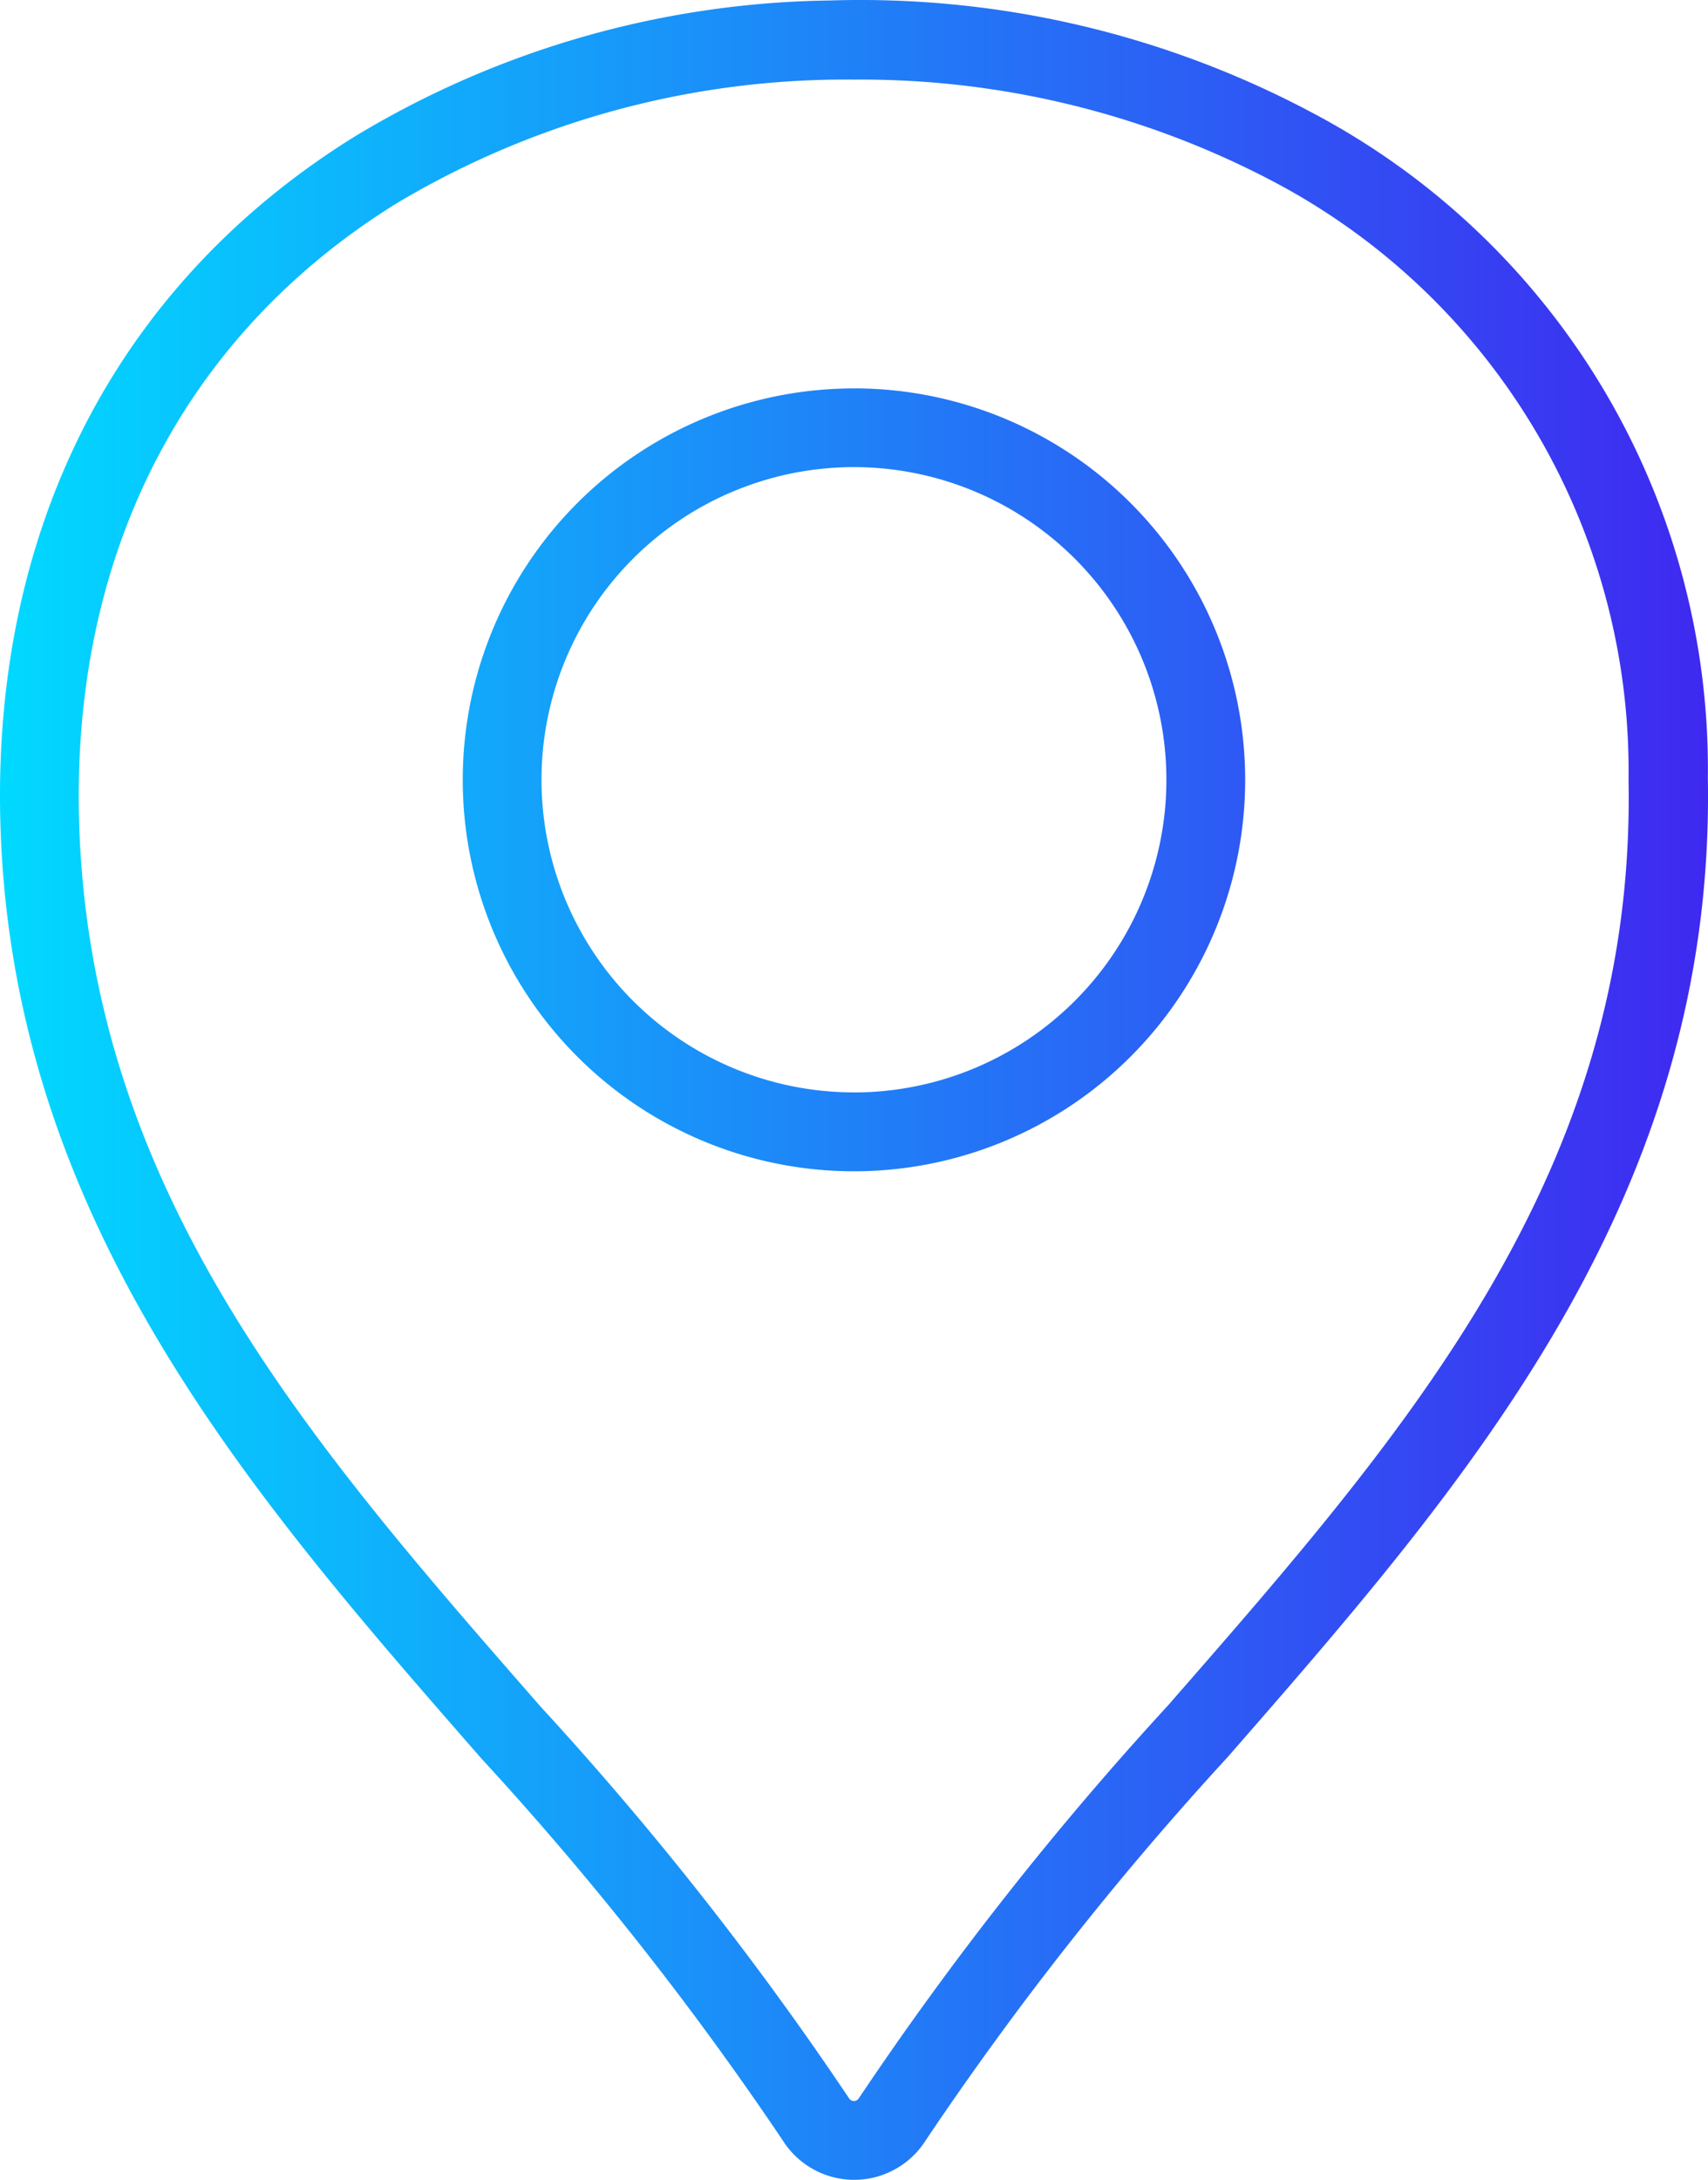
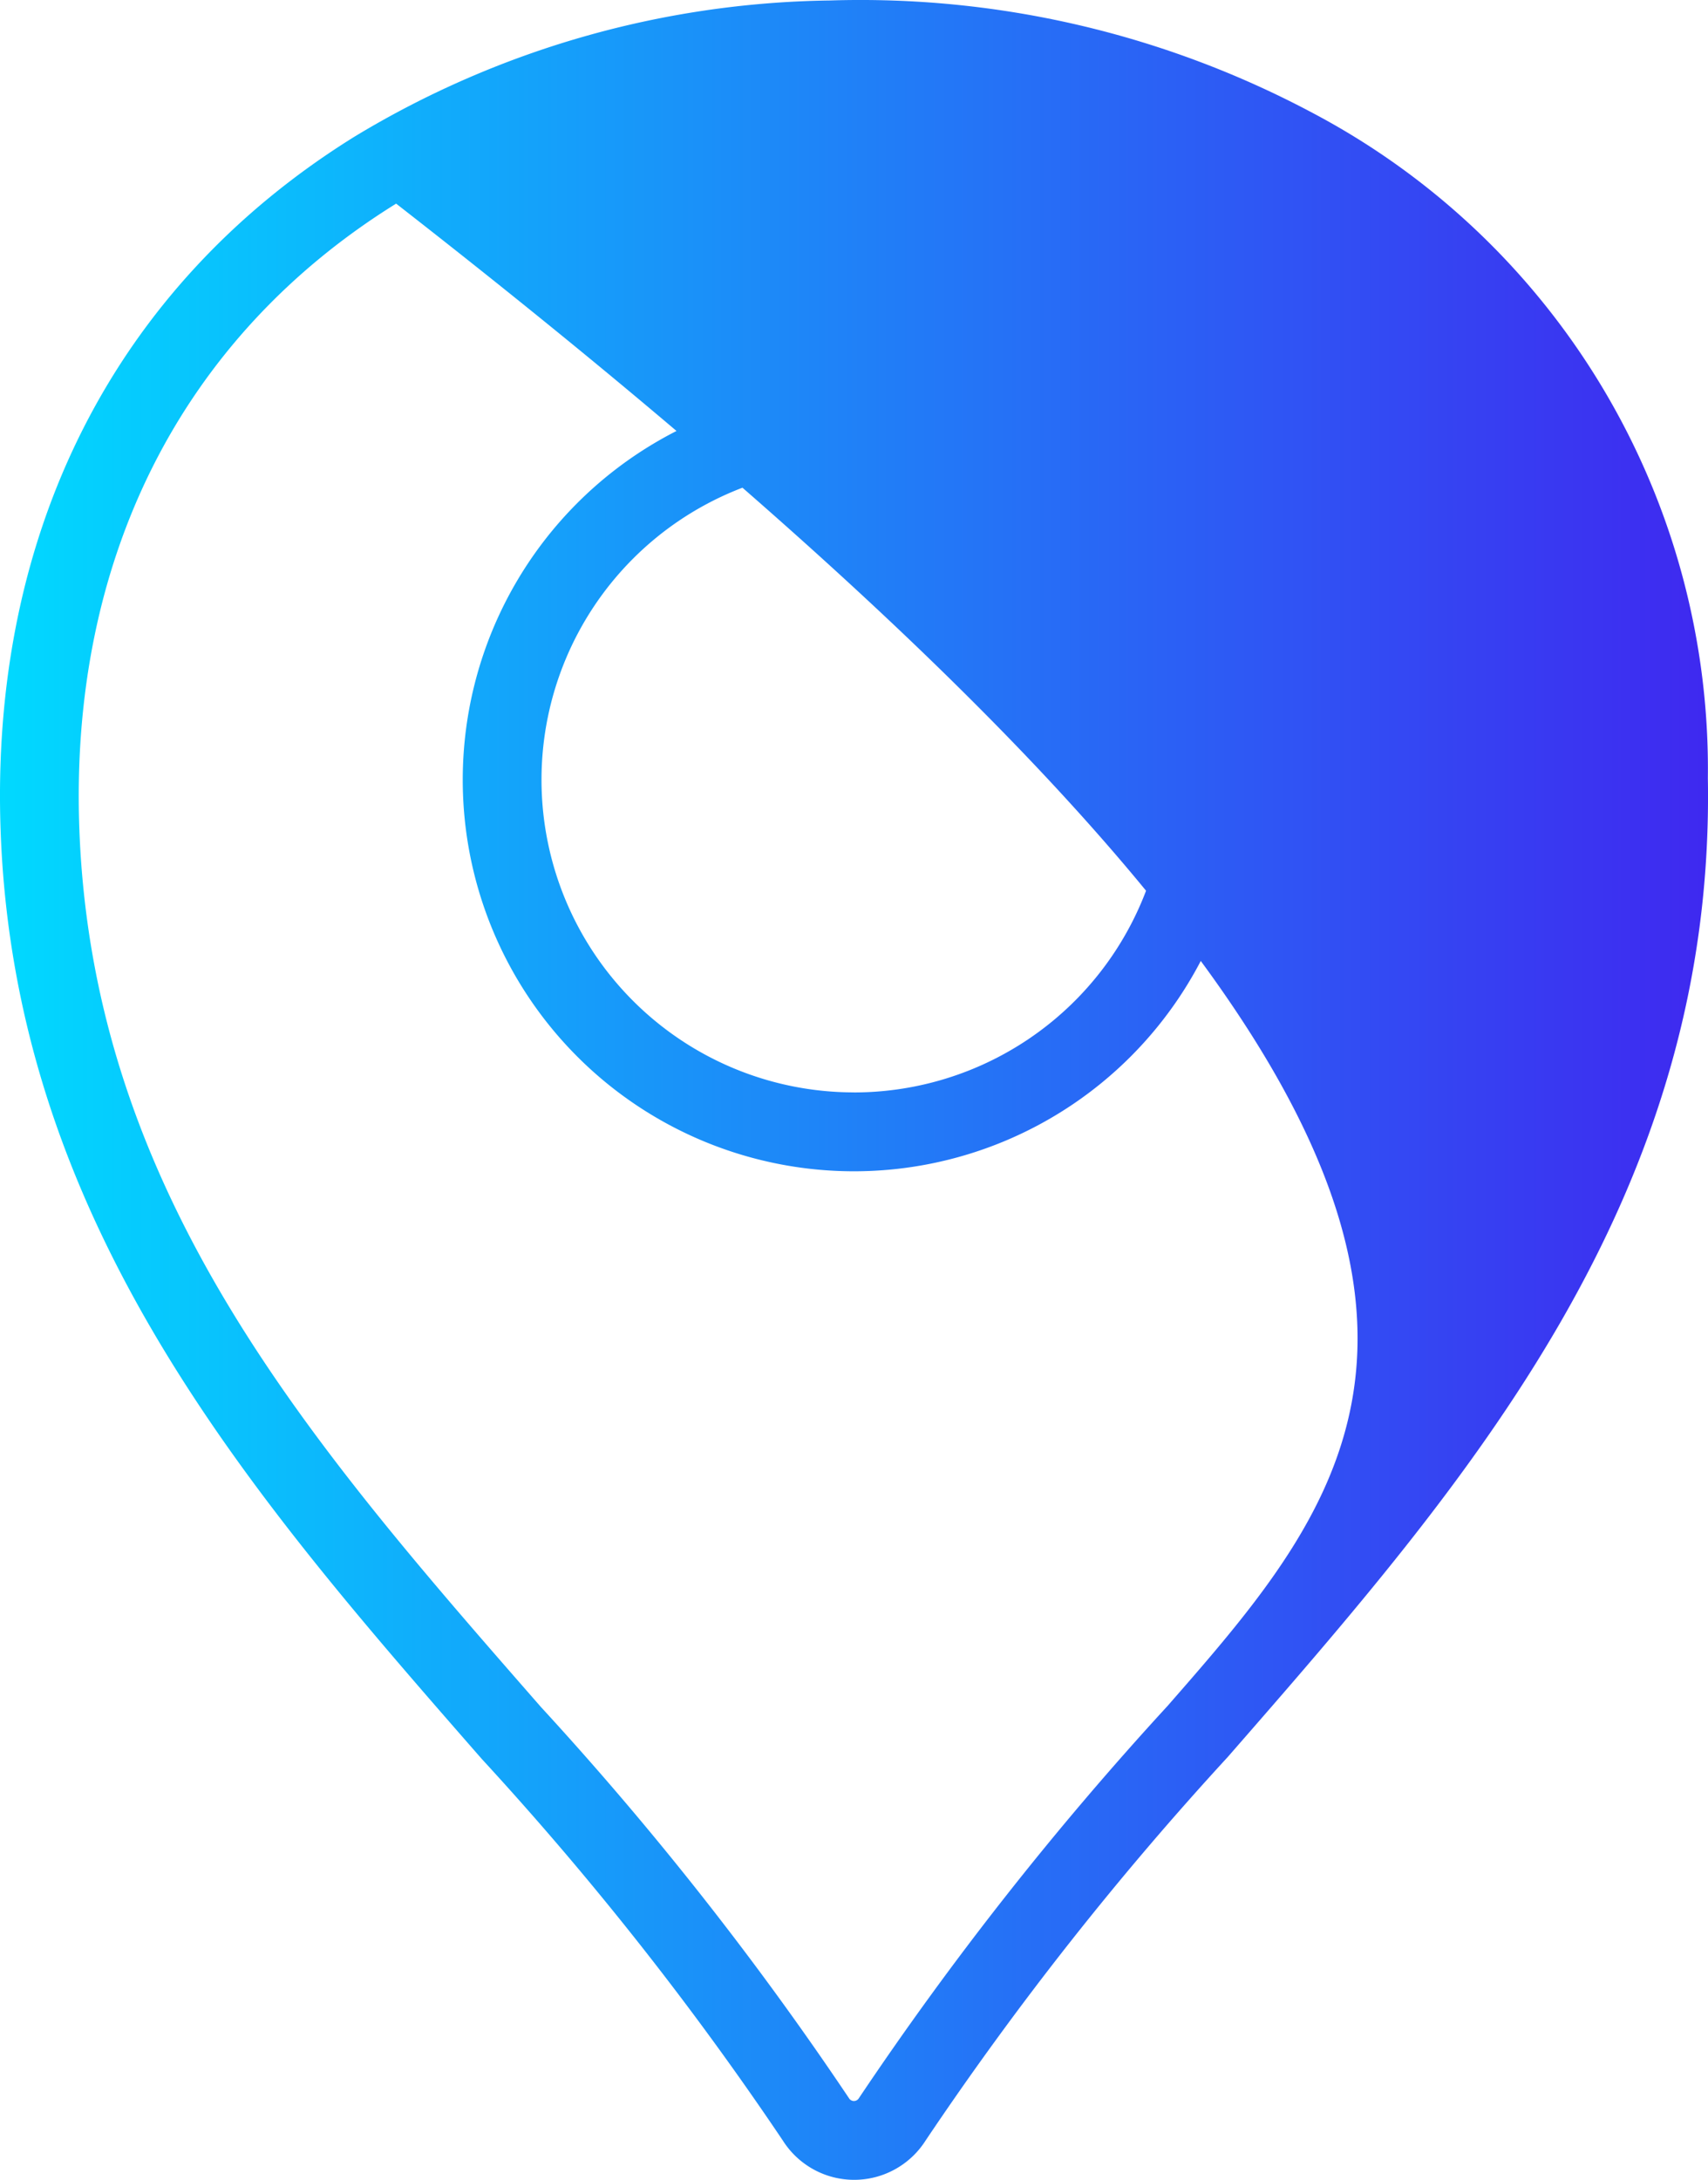
<svg xmlns="http://www.w3.org/2000/svg" width="36.172" height="46.138" viewBox="0 0 36.172 46.138">
  <defs>
    <linearGradient id="a" y1="0.5" x2="1" y2="0.5" gradientUnits="objectBoundingBox">
      <stop offset="0" stop-color="#00daff" />
      <stop offset="1" stop-color="#3f28f0" />
    </linearGradient>
  </defs>
-   <path d="M-490.234,1676.449a15.7,15.7,0,0,0-8.373-14.08,20.368,20.368,0,0,0-10.219-2.379,19.948,19.948,0,0,0-10.067,2.881c-5.082,3.154-7.744,8.4-7.494,14.764.325,8.3,5.338,14.03,10.185,19.572a67.792,67.792,0,0,1,6.378,8.079,1.788,1.788,0,0,0,2.469.553,1.79,1.79,0,0,0,.554-.553,67.894,67.894,0,0,1,6.4-8.119C-495.329,1691.357-490.076,1685.352-490.234,1676.449Zm-11.425,19.619a69.25,69.25,0,0,0-6.557,8.325.122.122,0,0,1-.168.037.107.107,0,0,1-.037-.037h0a69.079,69.079,0,0,0-6.526-8.283c-4.871-5.568-9.471-10.827-9.774-18.538-.225-5.74,2.157-10.457,6.707-13.282a18.543,18.543,0,0,1,9.7-2.625,18.742,18.742,0,0,1,8.9,2.169,14.09,14.09,0,0,1,7.5,12.645C-491.755,1684.738-496.565,1690.241-501.659,1696.067Zm-6.659-27.867a8.284,8.284,0,0,0-8.285,8.285,8.285,8.285,0,0,0,8.285,8.285,8.285,8.285,0,0,0,8.285-8.285h0A8.285,8.285,0,0,0-508.317,1668.2Zm0,14.9a6.617,6.617,0,0,1-6.617-6.617,6.617,6.617,0,0,1,6.617-6.617,6.618,6.618,0,0,1,6.617,6.616,6.618,6.618,0,0,1-6.616,6.619Z" transform="translate(526.403 -1659.98)" fill="url(#a)" />
+   <path d="M-490.234,1676.449a15.7,15.7,0,0,0-8.373-14.08,20.368,20.368,0,0,0-10.219-2.379,19.948,19.948,0,0,0-10.067,2.881c-5.082,3.154-7.744,8.4-7.494,14.764.325,8.3,5.338,14.03,10.185,19.572a67.792,67.792,0,0,1,6.378,8.079,1.788,1.788,0,0,0,2.469.553,1.79,1.79,0,0,0,.554-.553,67.894,67.894,0,0,1,6.4-8.119C-495.329,1691.357-490.076,1685.352-490.234,1676.449Zm-11.425,19.619a69.25,69.25,0,0,0-6.557,8.325.122.122,0,0,1-.168.037.107.107,0,0,1-.037-.037h0a69.079,69.079,0,0,0-6.526-8.283c-4.871-5.568-9.471-10.827-9.774-18.538-.225-5.74,2.157-10.457,6.707-13.282C-491.755,1684.738-496.565,1690.241-501.659,1696.067Zm-6.659-27.867a8.284,8.284,0,0,0-8.285,8.285,8.285,8.285,0,0,0,8.285,8.285,8.285,8.285,0,0,0,8.285-8.285h0A8.285,8.285,0,0,0-508.317,1668.2Zm0,14.9a6.617,6.617,0,0,1-6.617-6.617,6.617,6.617,0,0,1,6.617-6.617,6.618,6.618,0,0,1,6.617,6.616,6.618,6.618,0,0,1-6.616,6.619Z" transform="translate(526.403 -1659.98)" fill="url(#a)" />
</svg>